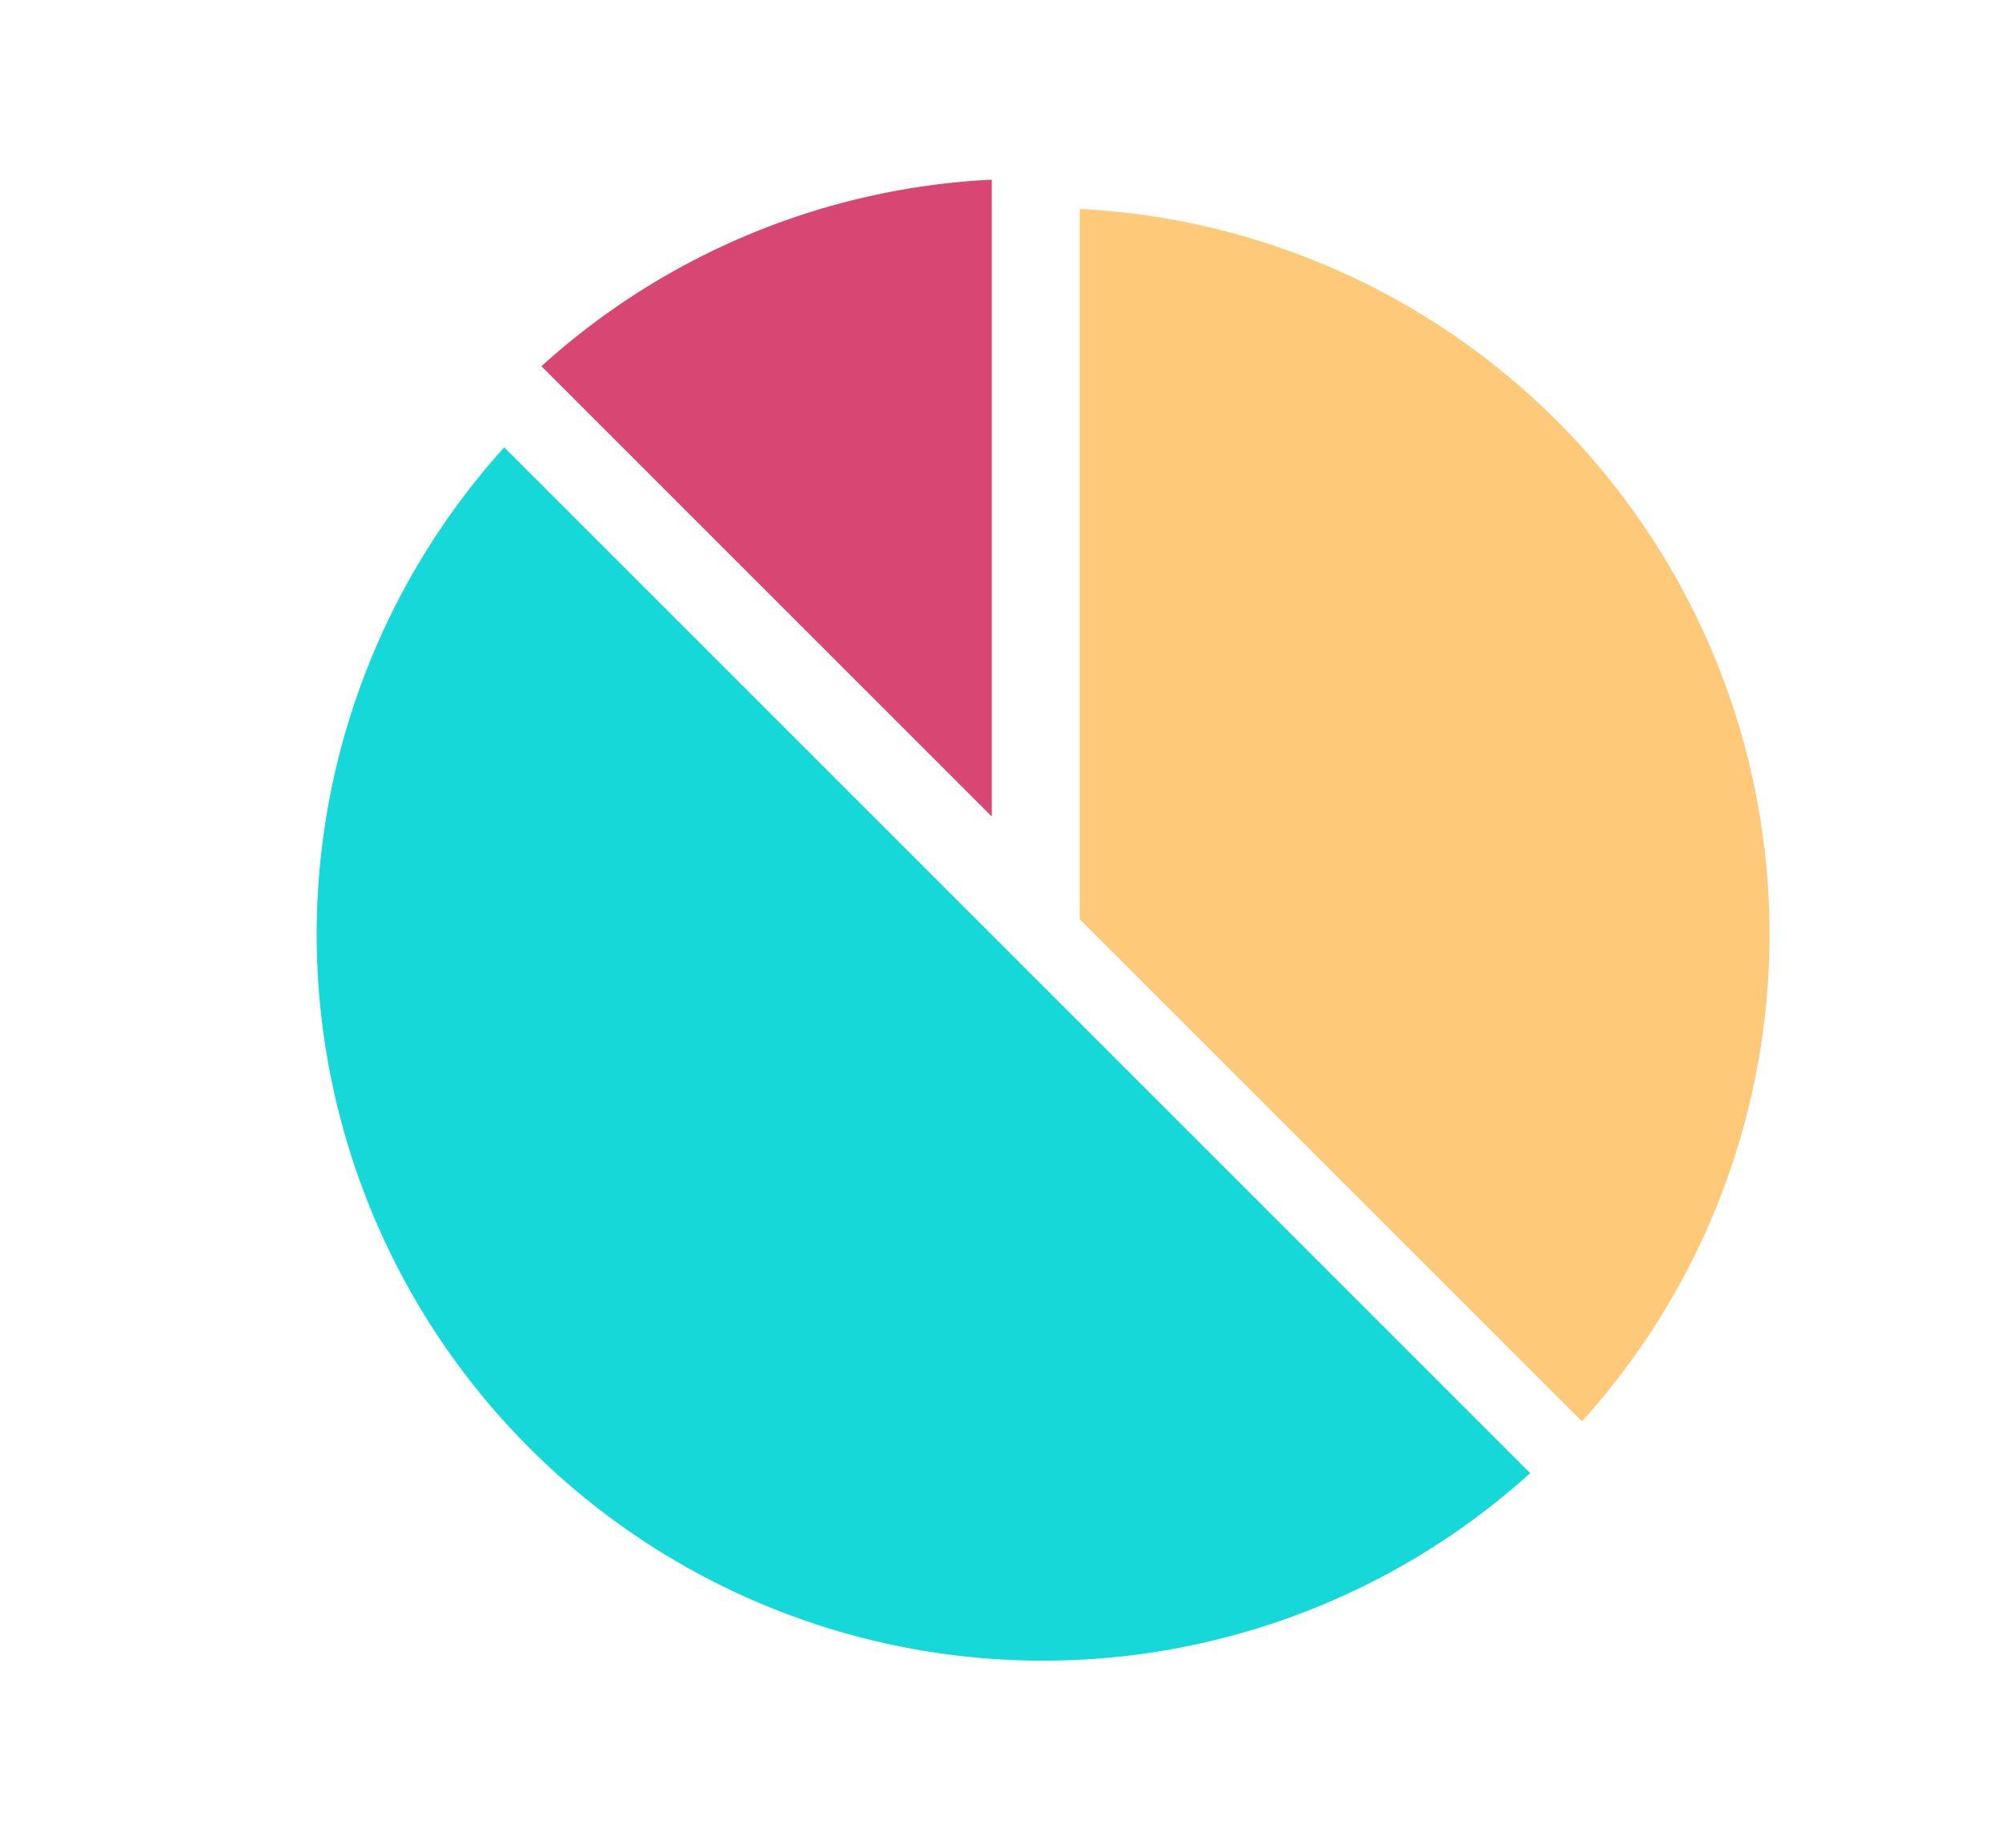
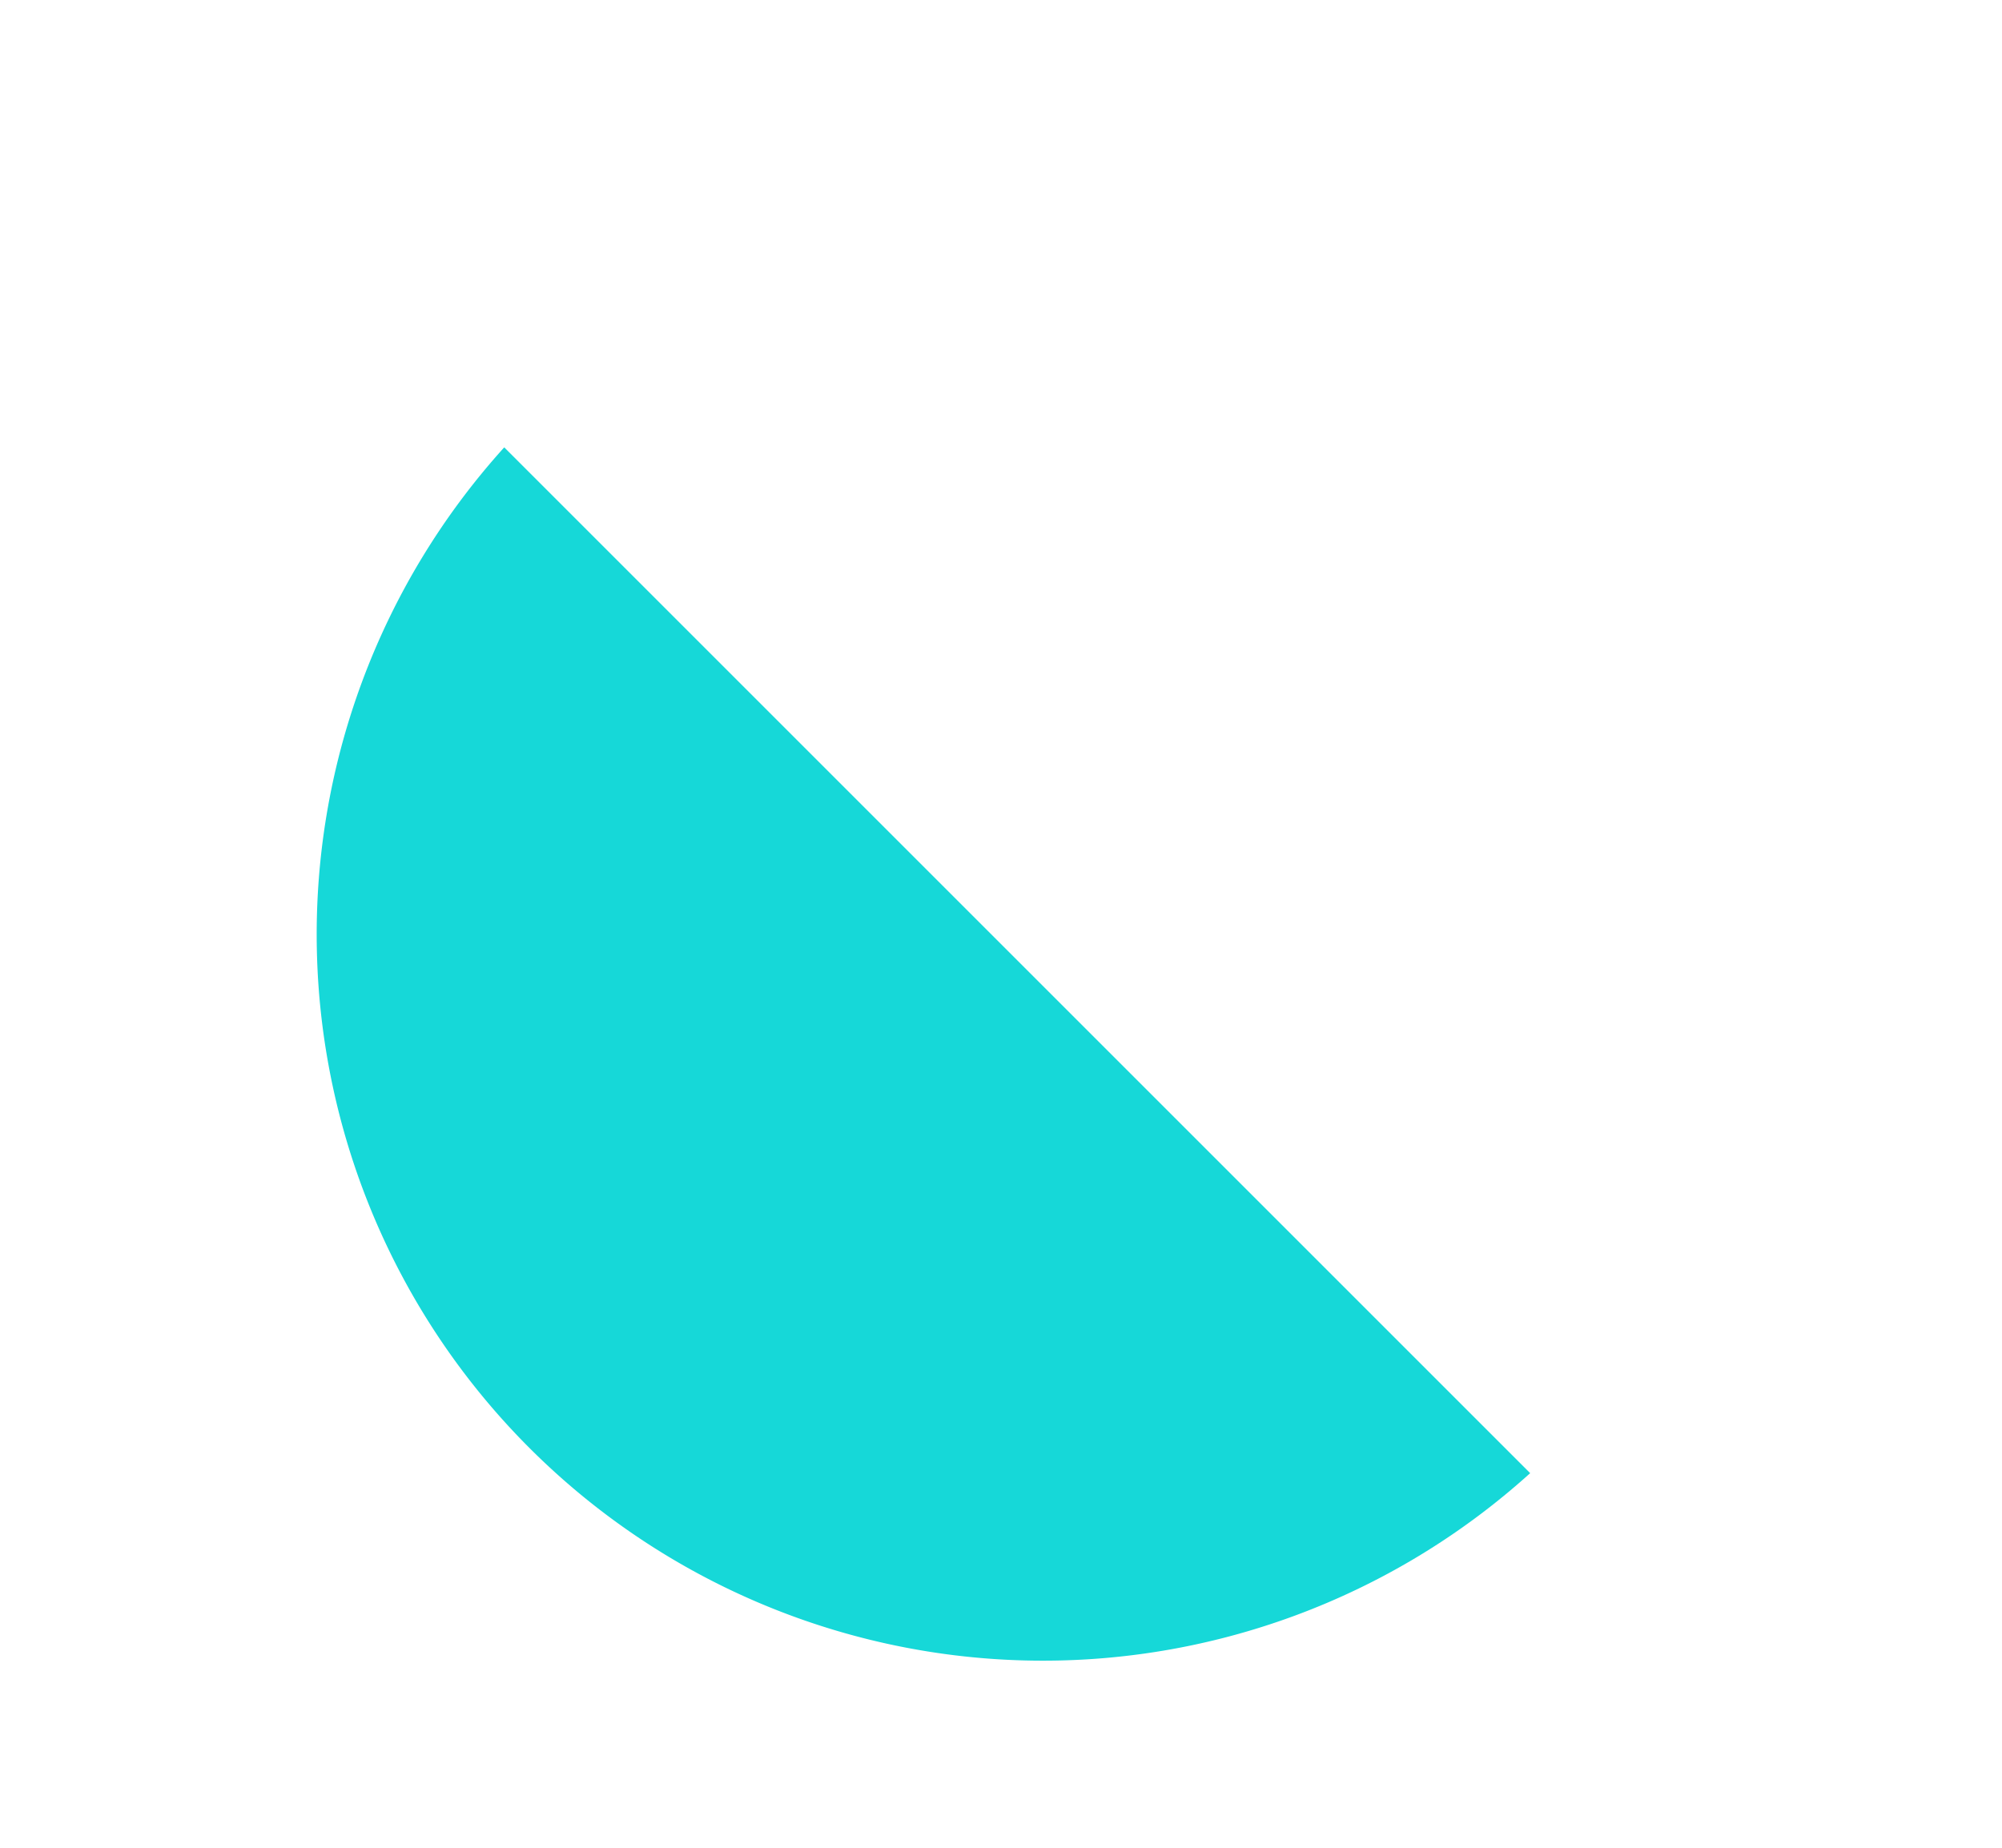
<svg xmlns="http://www.w3.org/2000/svg" width="260" height="240" viewBox="0 0 260 240">
  <defs>
    <style>.a{fill:#feca7a;}.b{fill:#16d8d8;}.c{fill:#d84774;}.d{fill:none;}</style>
  </defs>
  <g transform="translate(-825 -3315)">
-     <path class="a" d="M255.6,292.215l65.223,65.225A94.333,94.333,0,0,0,255.6,199.968Z" transform="translate(709.633 3142.173)" />
    <path class="b" d="M290.4,284.138l-66.619-66.619A94.333,94.333,0,0,0,357.019,350.757Z" transform="translate(666.705 3155.587)" />
-     <path class="c" d="M274.462,197.81a93.968,93.968,0,0,0-58.494,24.234l58.494,58.493Z" transform="translate(679.345 3140.524)" />
-     <rect class="d" width="260" height="240" transform="translate(825 3315)" />
  </g>
</svg>